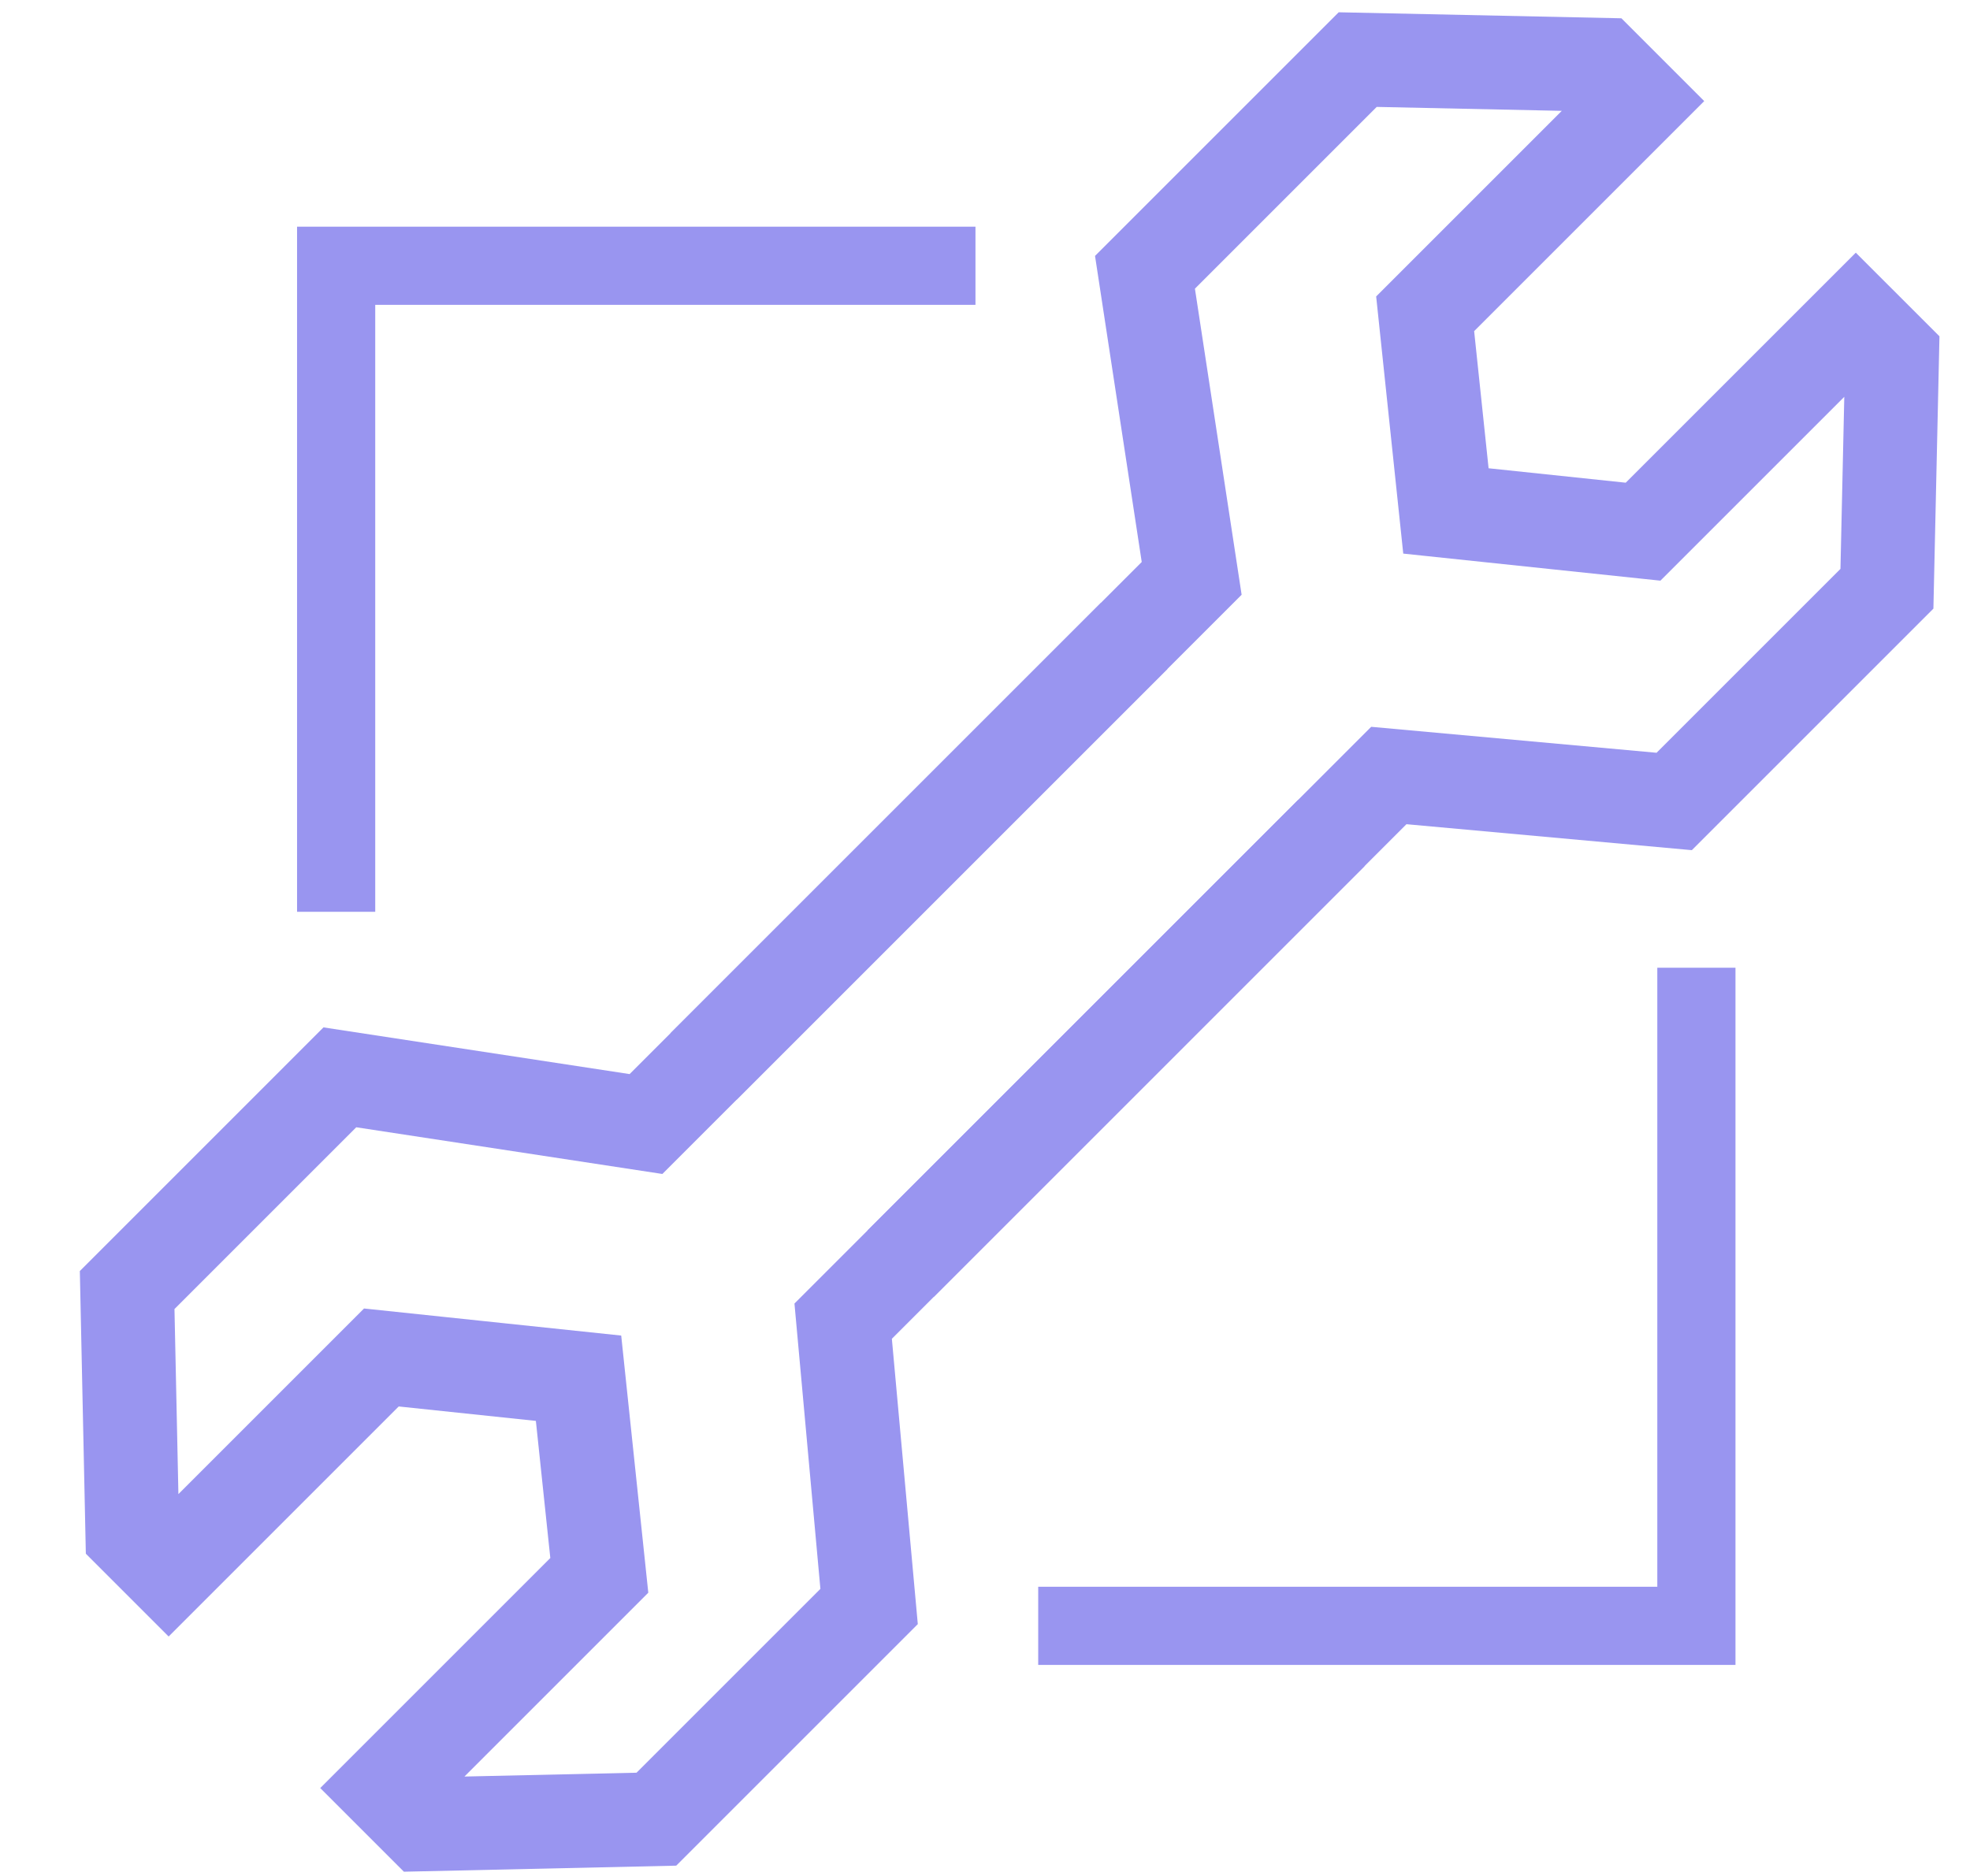
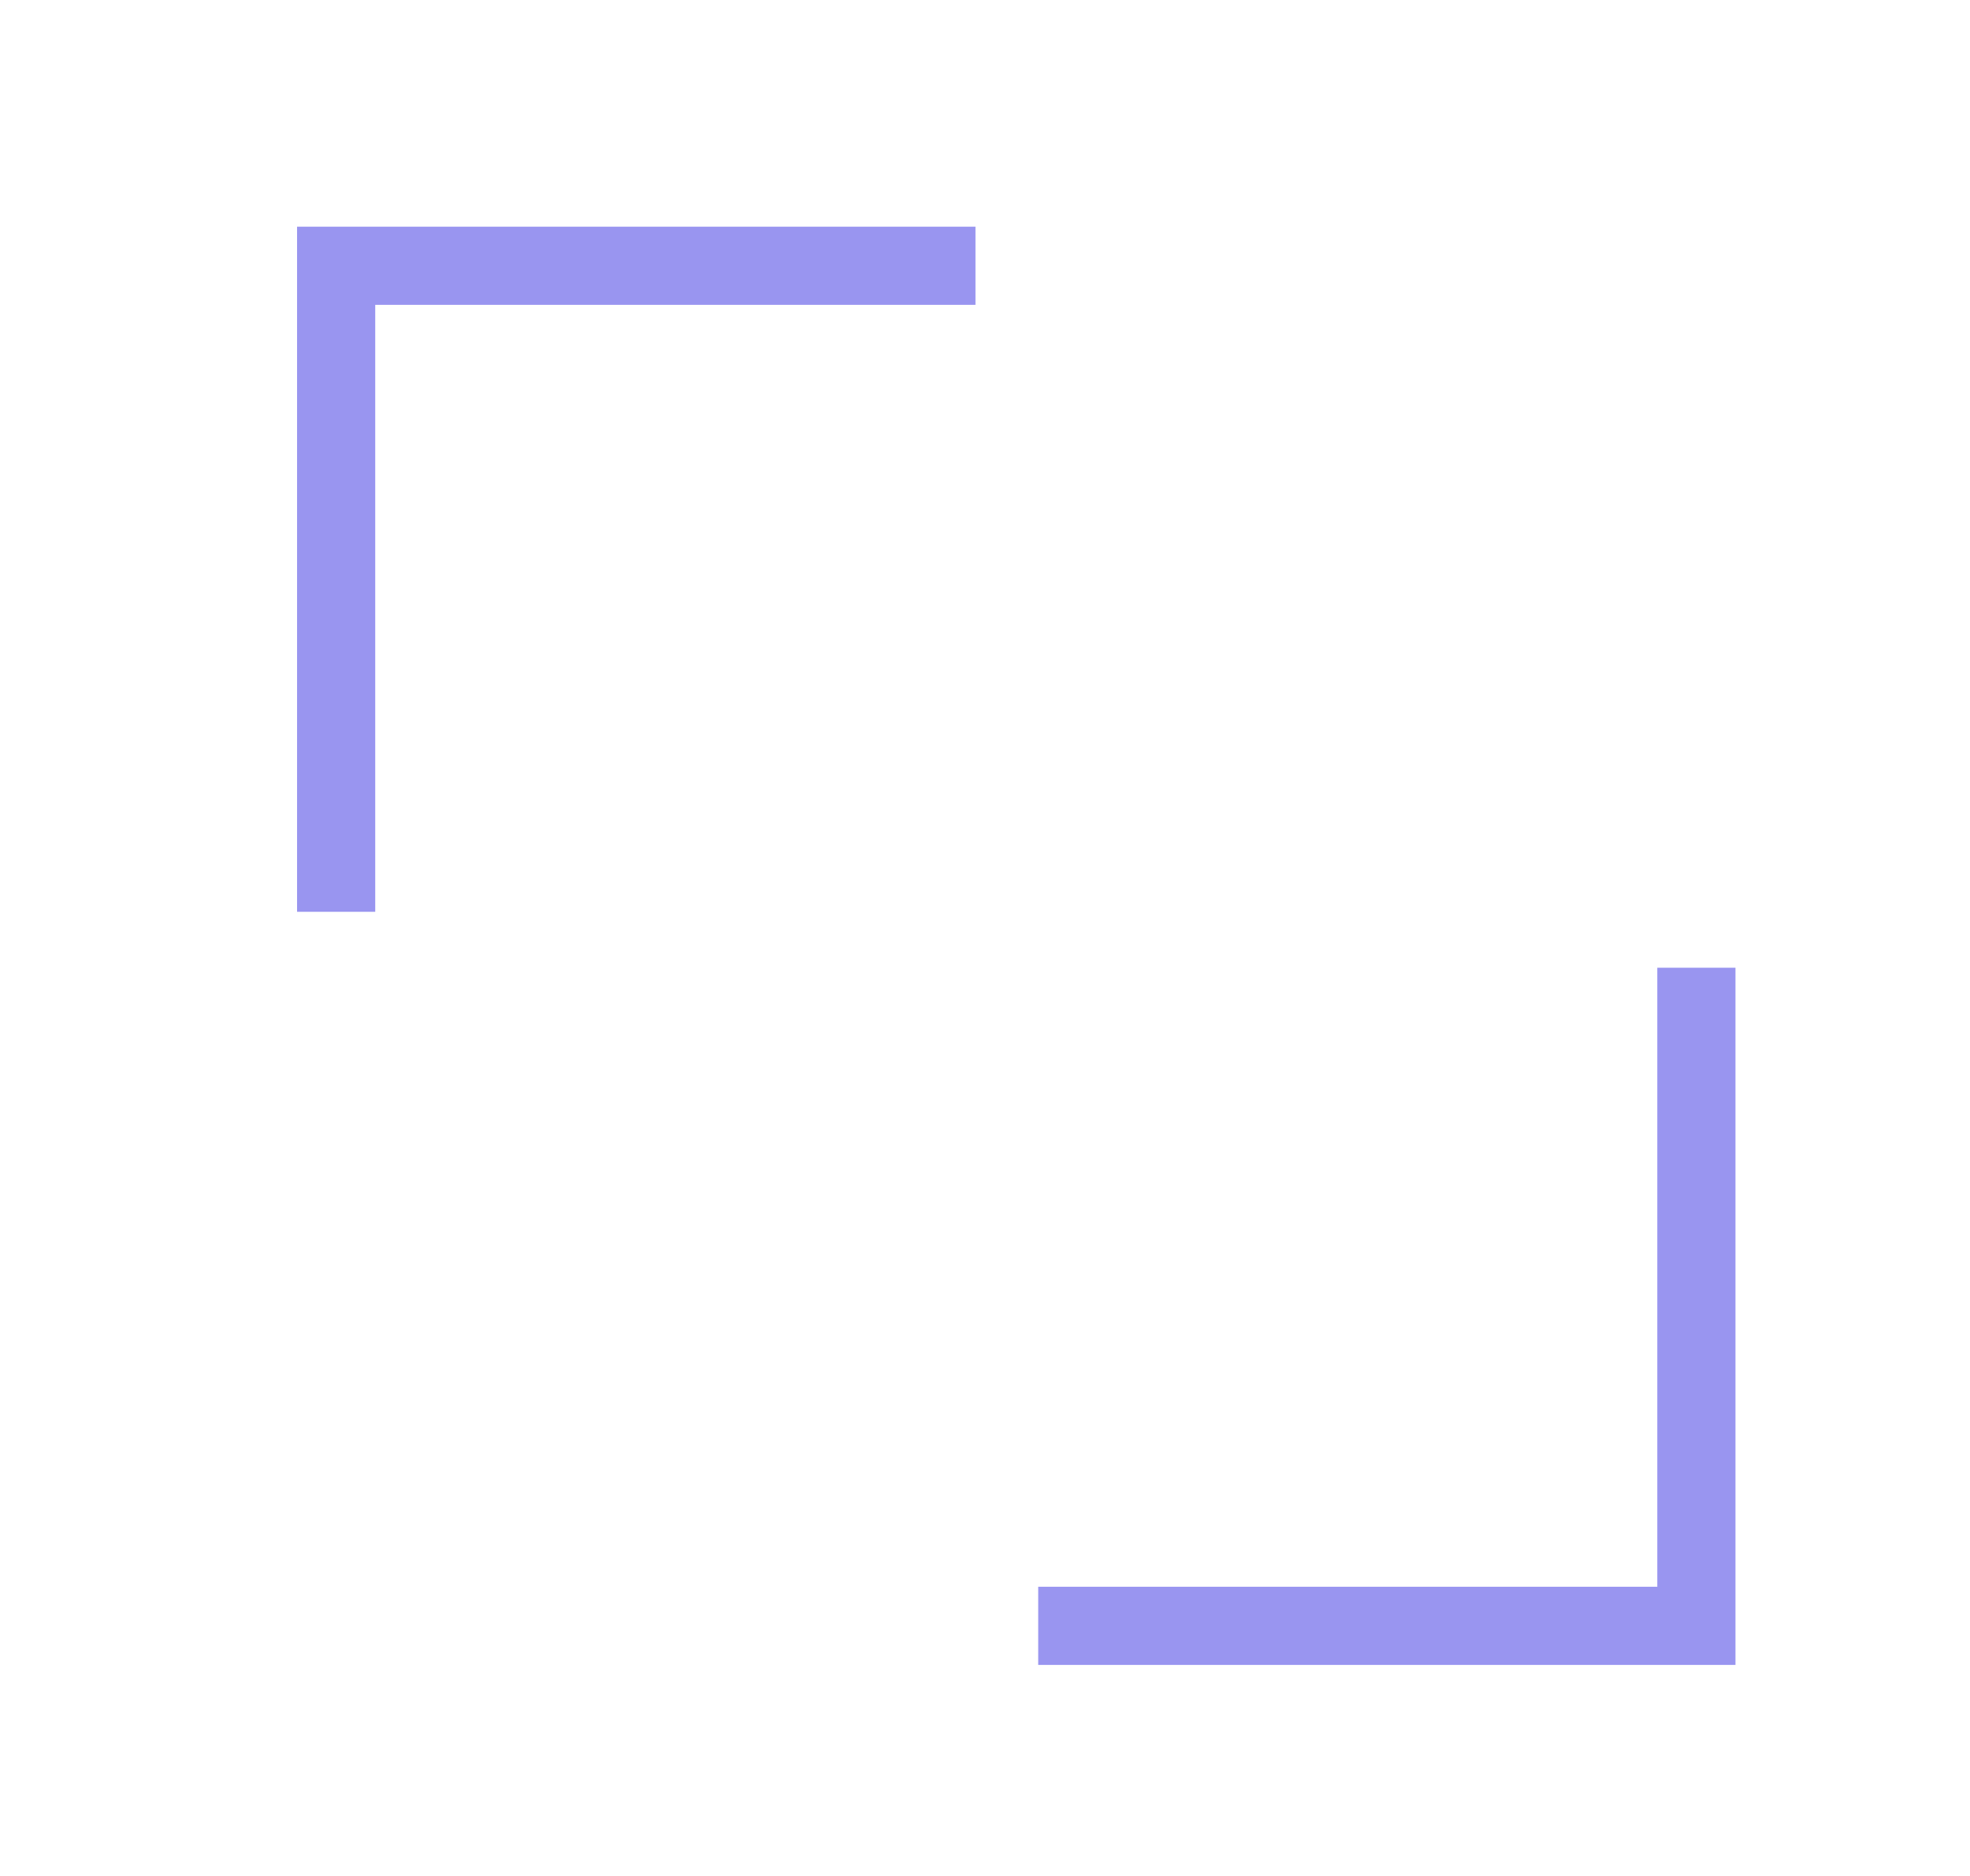
<svg xmlns="http://www.w3.org/2000/svg" width="126" height="120" viewBox="0 0 126 120" fill="none">
-   <path d="M57.606 80.831L88.829 49.607L107.081 51.267L120.687 37.661L121.019 22.727L118.696 20.405L105.09 34.01L92.48 32.683L91.152 20.073L104.758 6.467L102.435 4.144L86.838 3.812L73.232 17.418L76.219 36.997L44.996 68.22" stroke="#9995F0" stroke-width="6" />
-   <path d="M85.151 53.288L53.928 84.511L55.587 102.763L41.981 116.368L27.048 116.7L24.725 114.377L38.331 100.771L37.003 88.161L24.393 86.834L10.787 100.44L8.464 98.117L8.133 82.52L21.738 68.914L41.317 71.901L72.541 40.678" stroke="#9995F0" stroke-width="6" />
  <path d="M108.5 61.903V104H66.403M21.5 58.325V17H62.39" stroke="#9995F0" stroke-width="5" />
</svg>